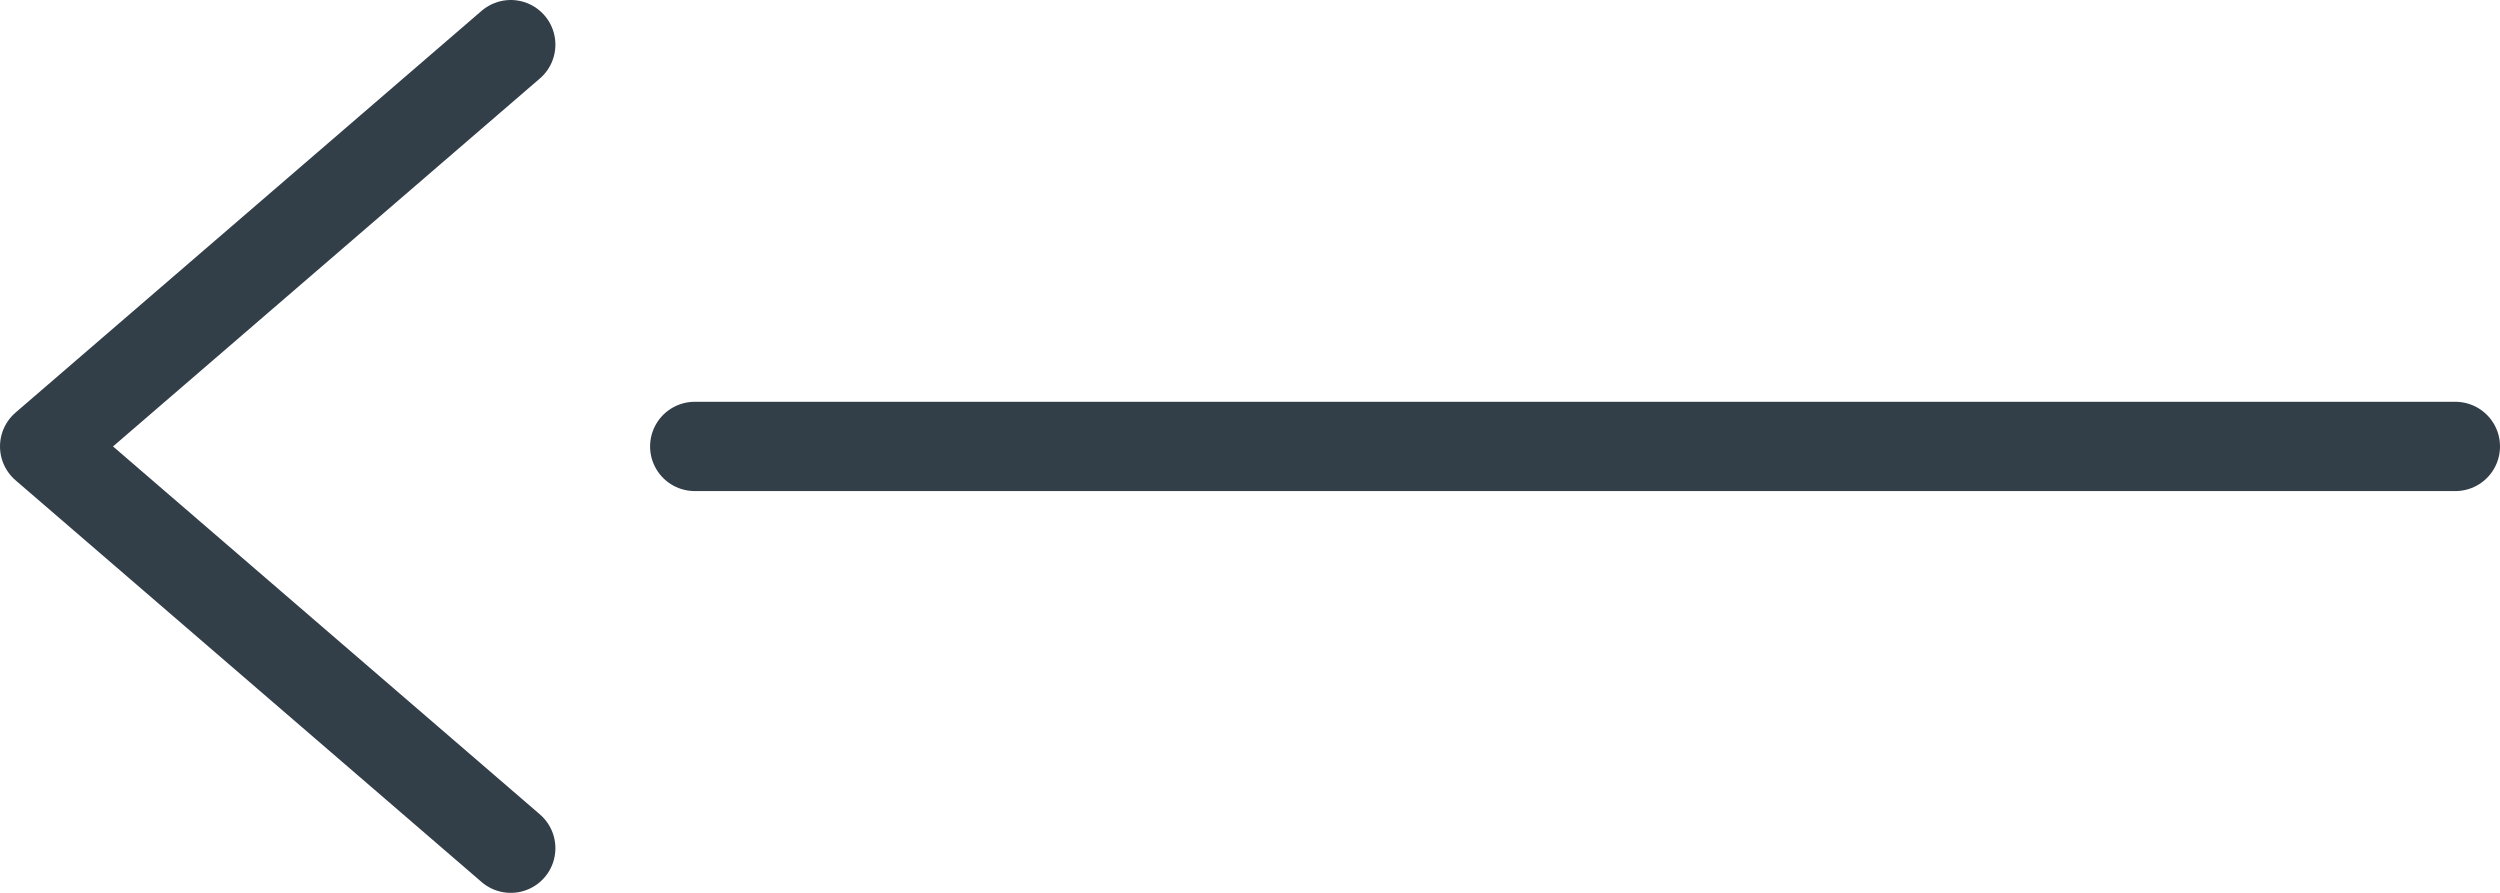
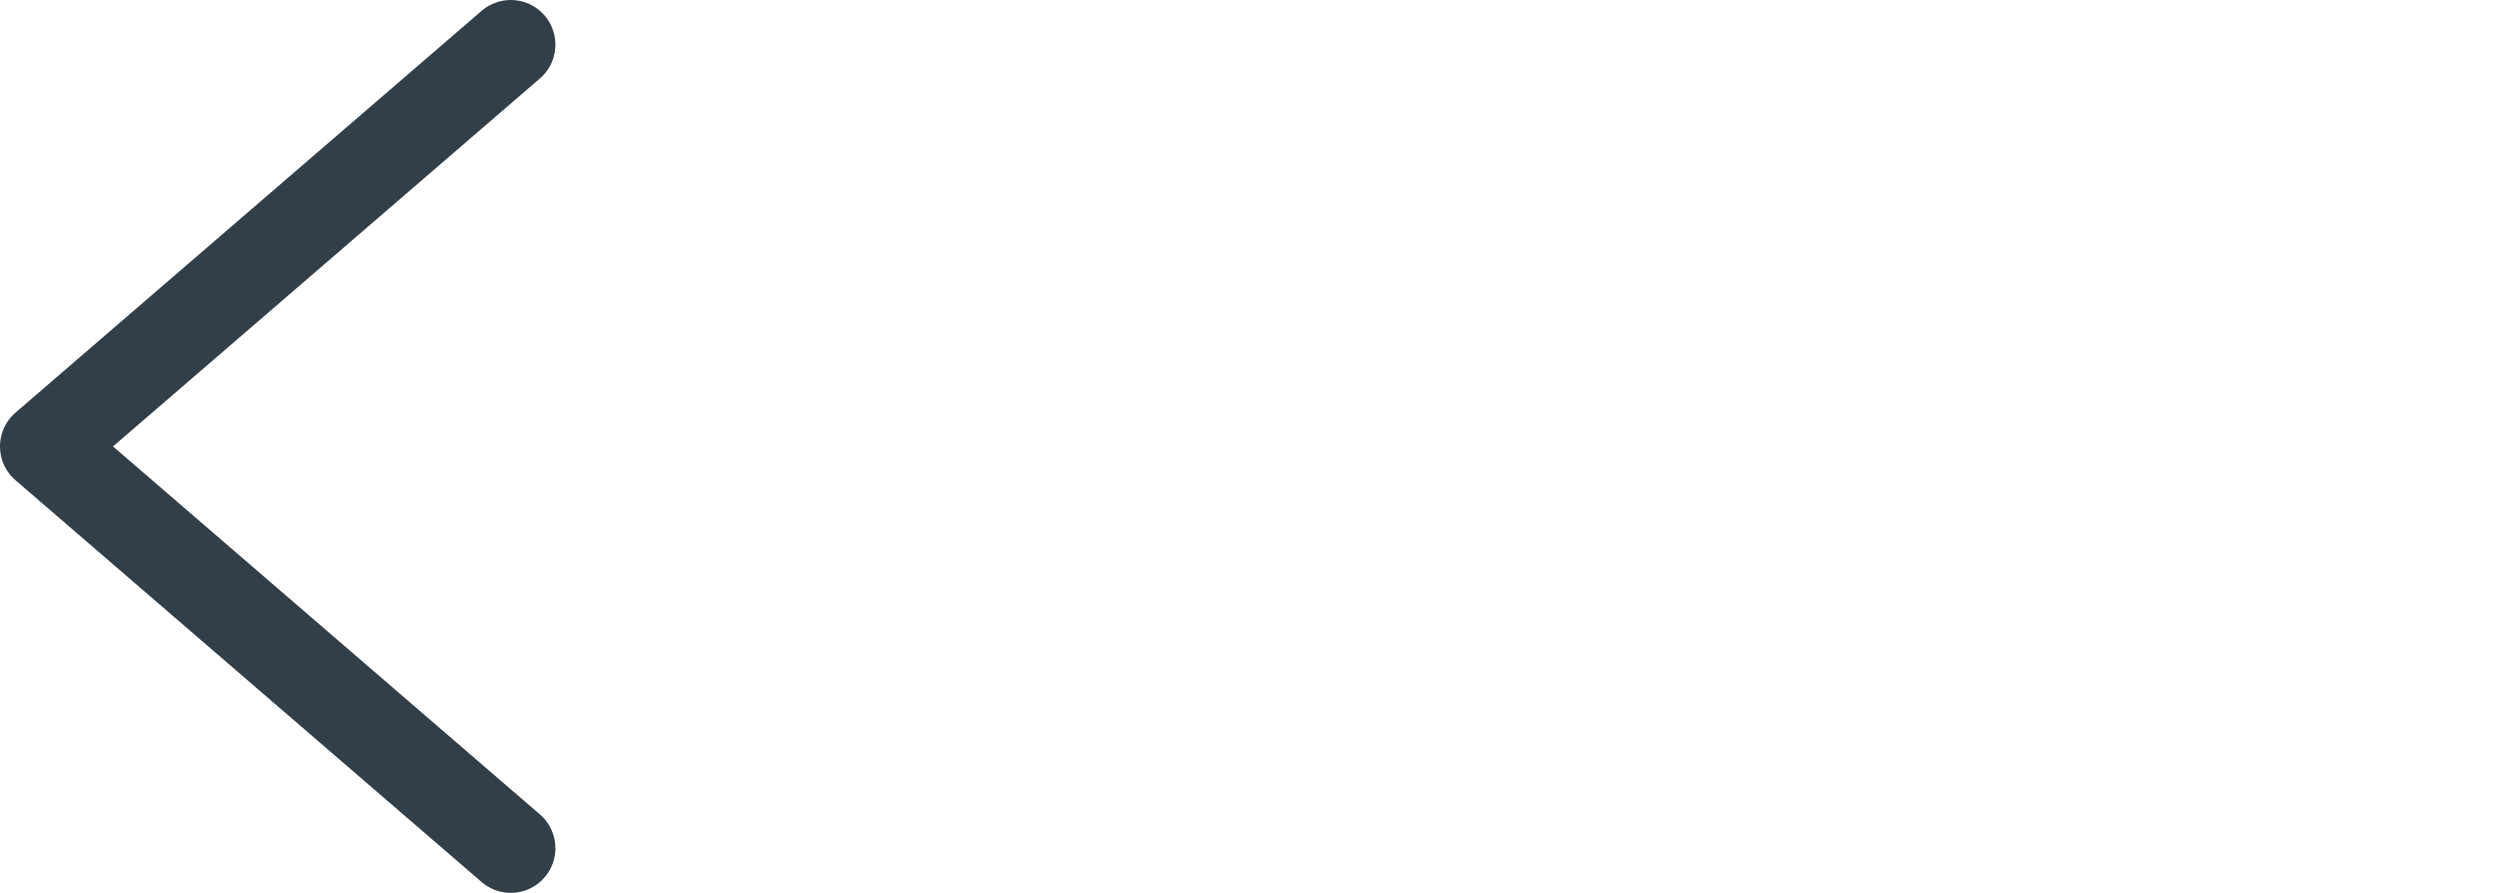
<svg xmlns="http://www.w3.org/2000/svg" width="56" height="20" viewBox="0 0 56 20" fill="none">
-   <path d="M15.562 10L55 10M11.441 1L1 10L11.441 19" stroke="#323E48" stroke-width="2" stroke-linecap="round" stroke-linejoin="round" />
+   <path d="M15.562 10M11.441 1L1 10L11.441 19" stroke="#323E48" stroke-width="2" stroke-linecap="round" stroke-linejoin="round" />
</svg>